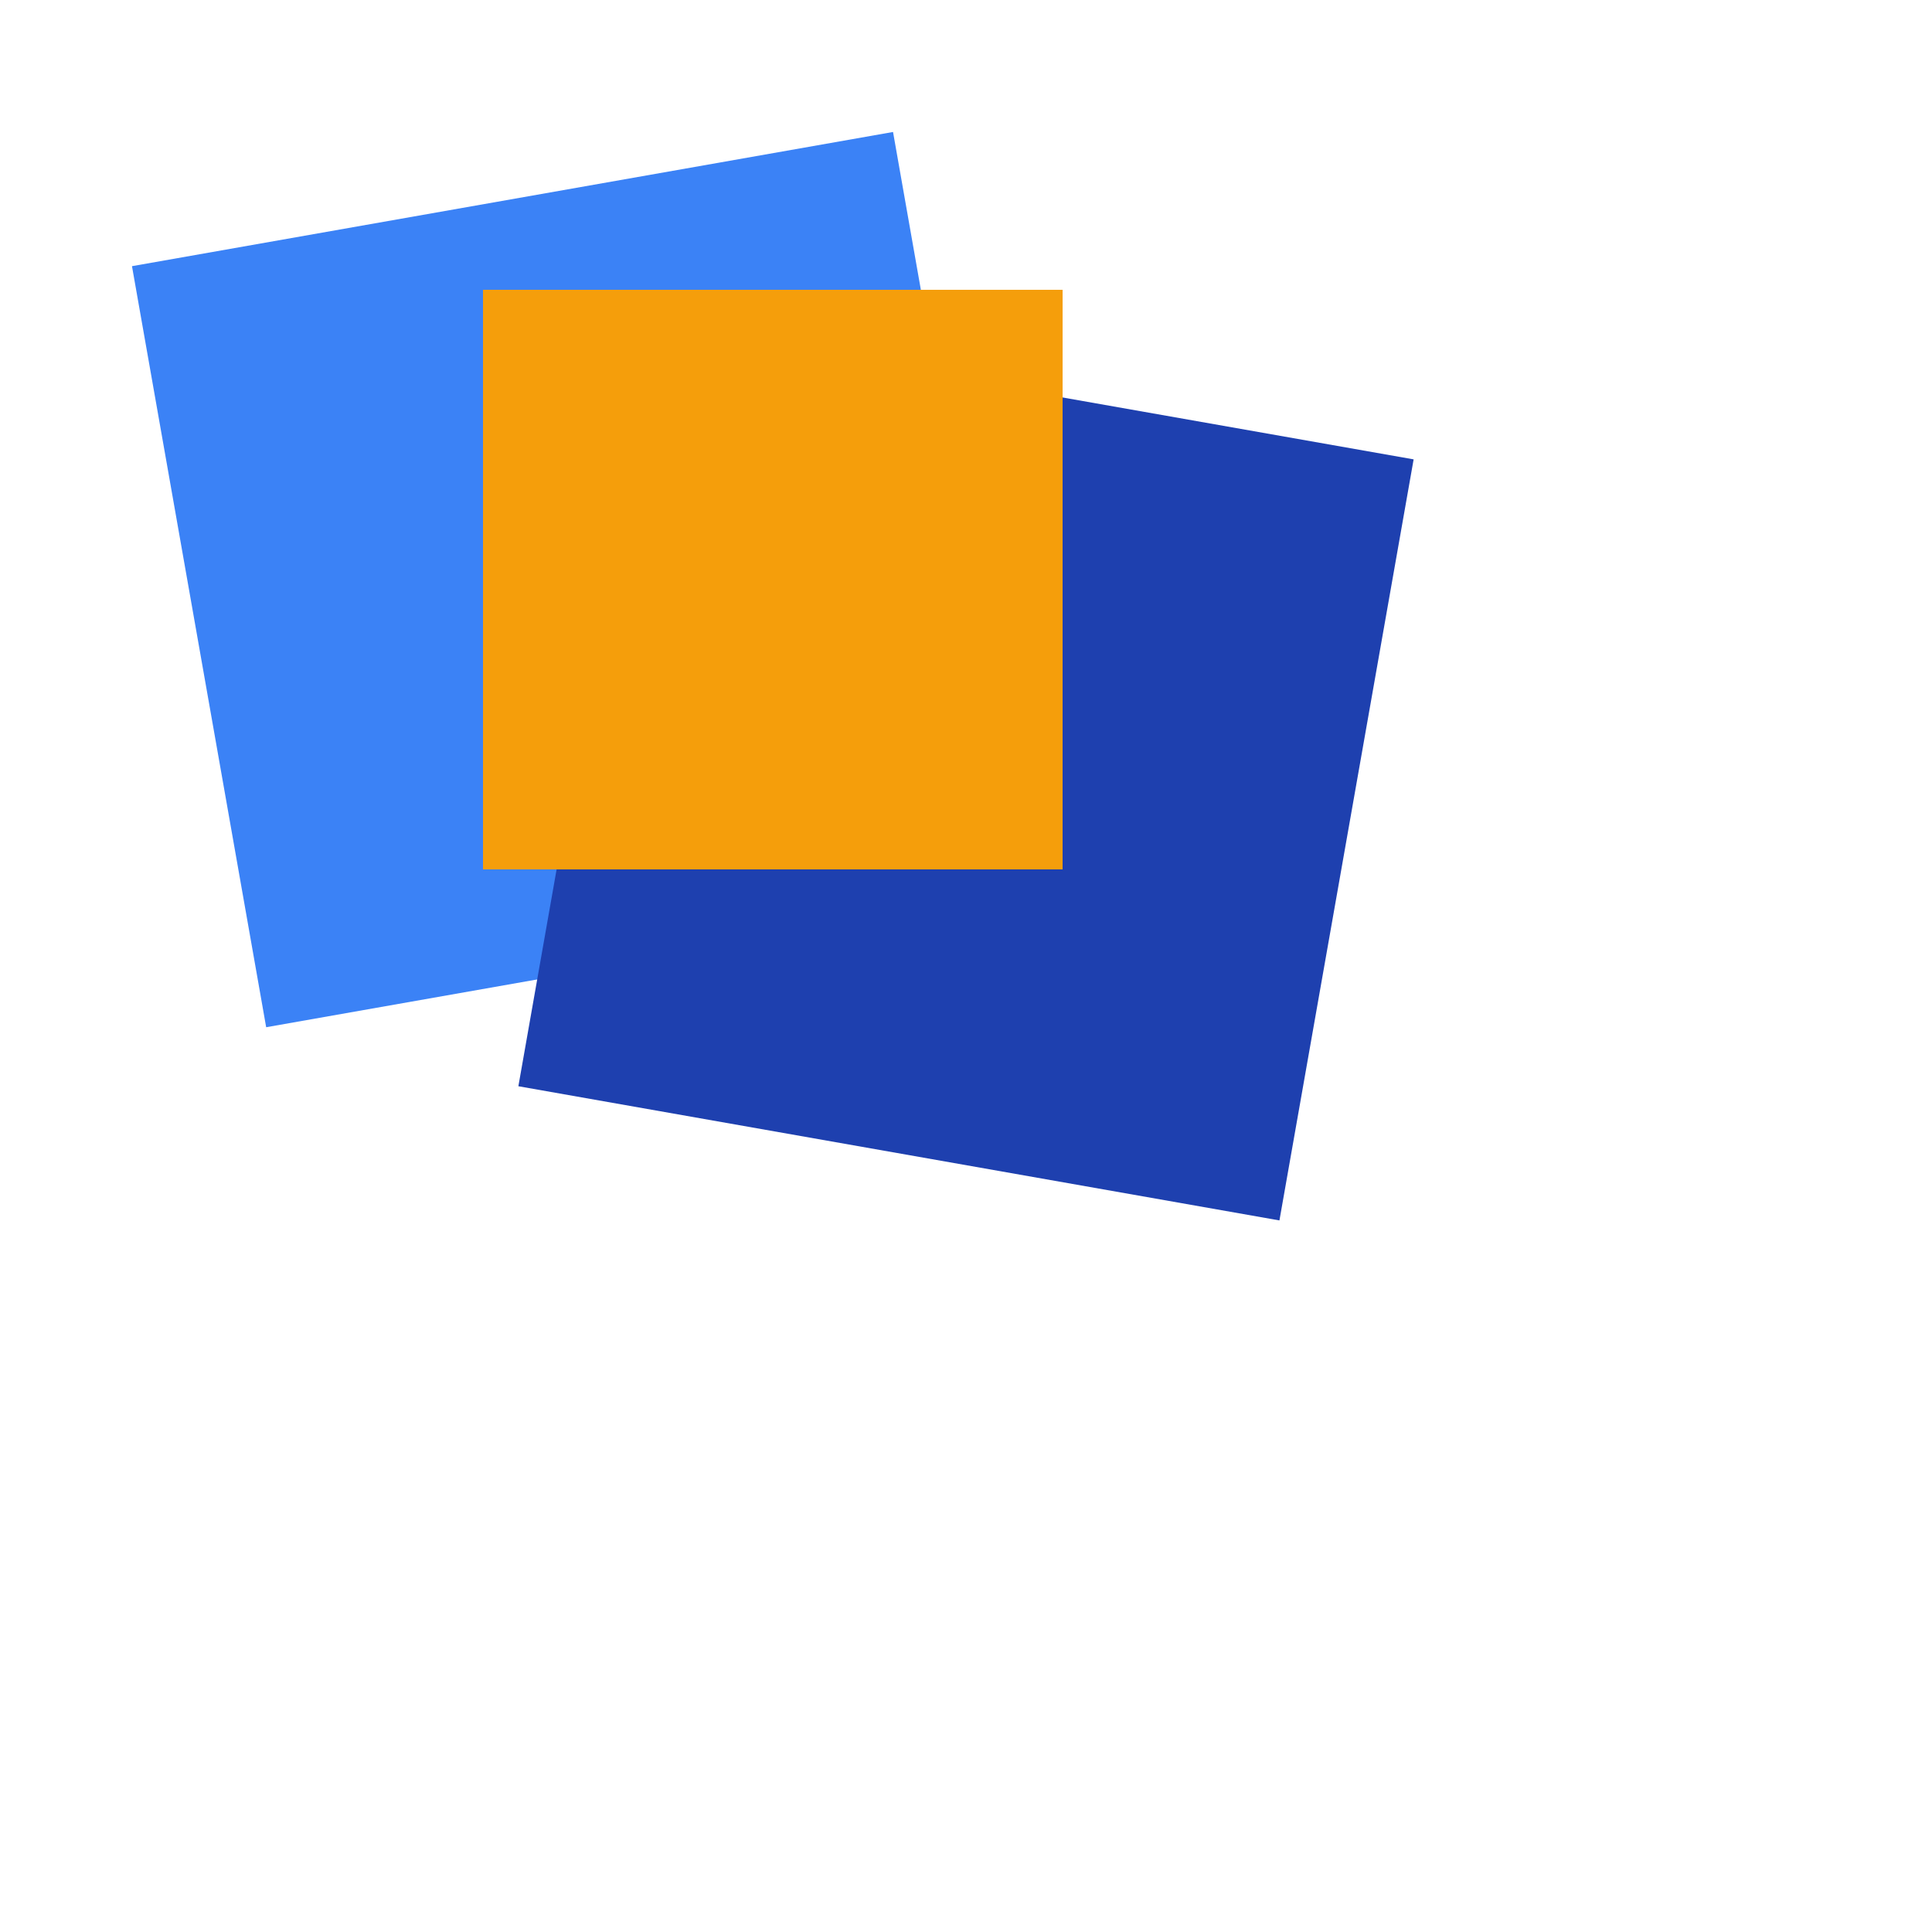
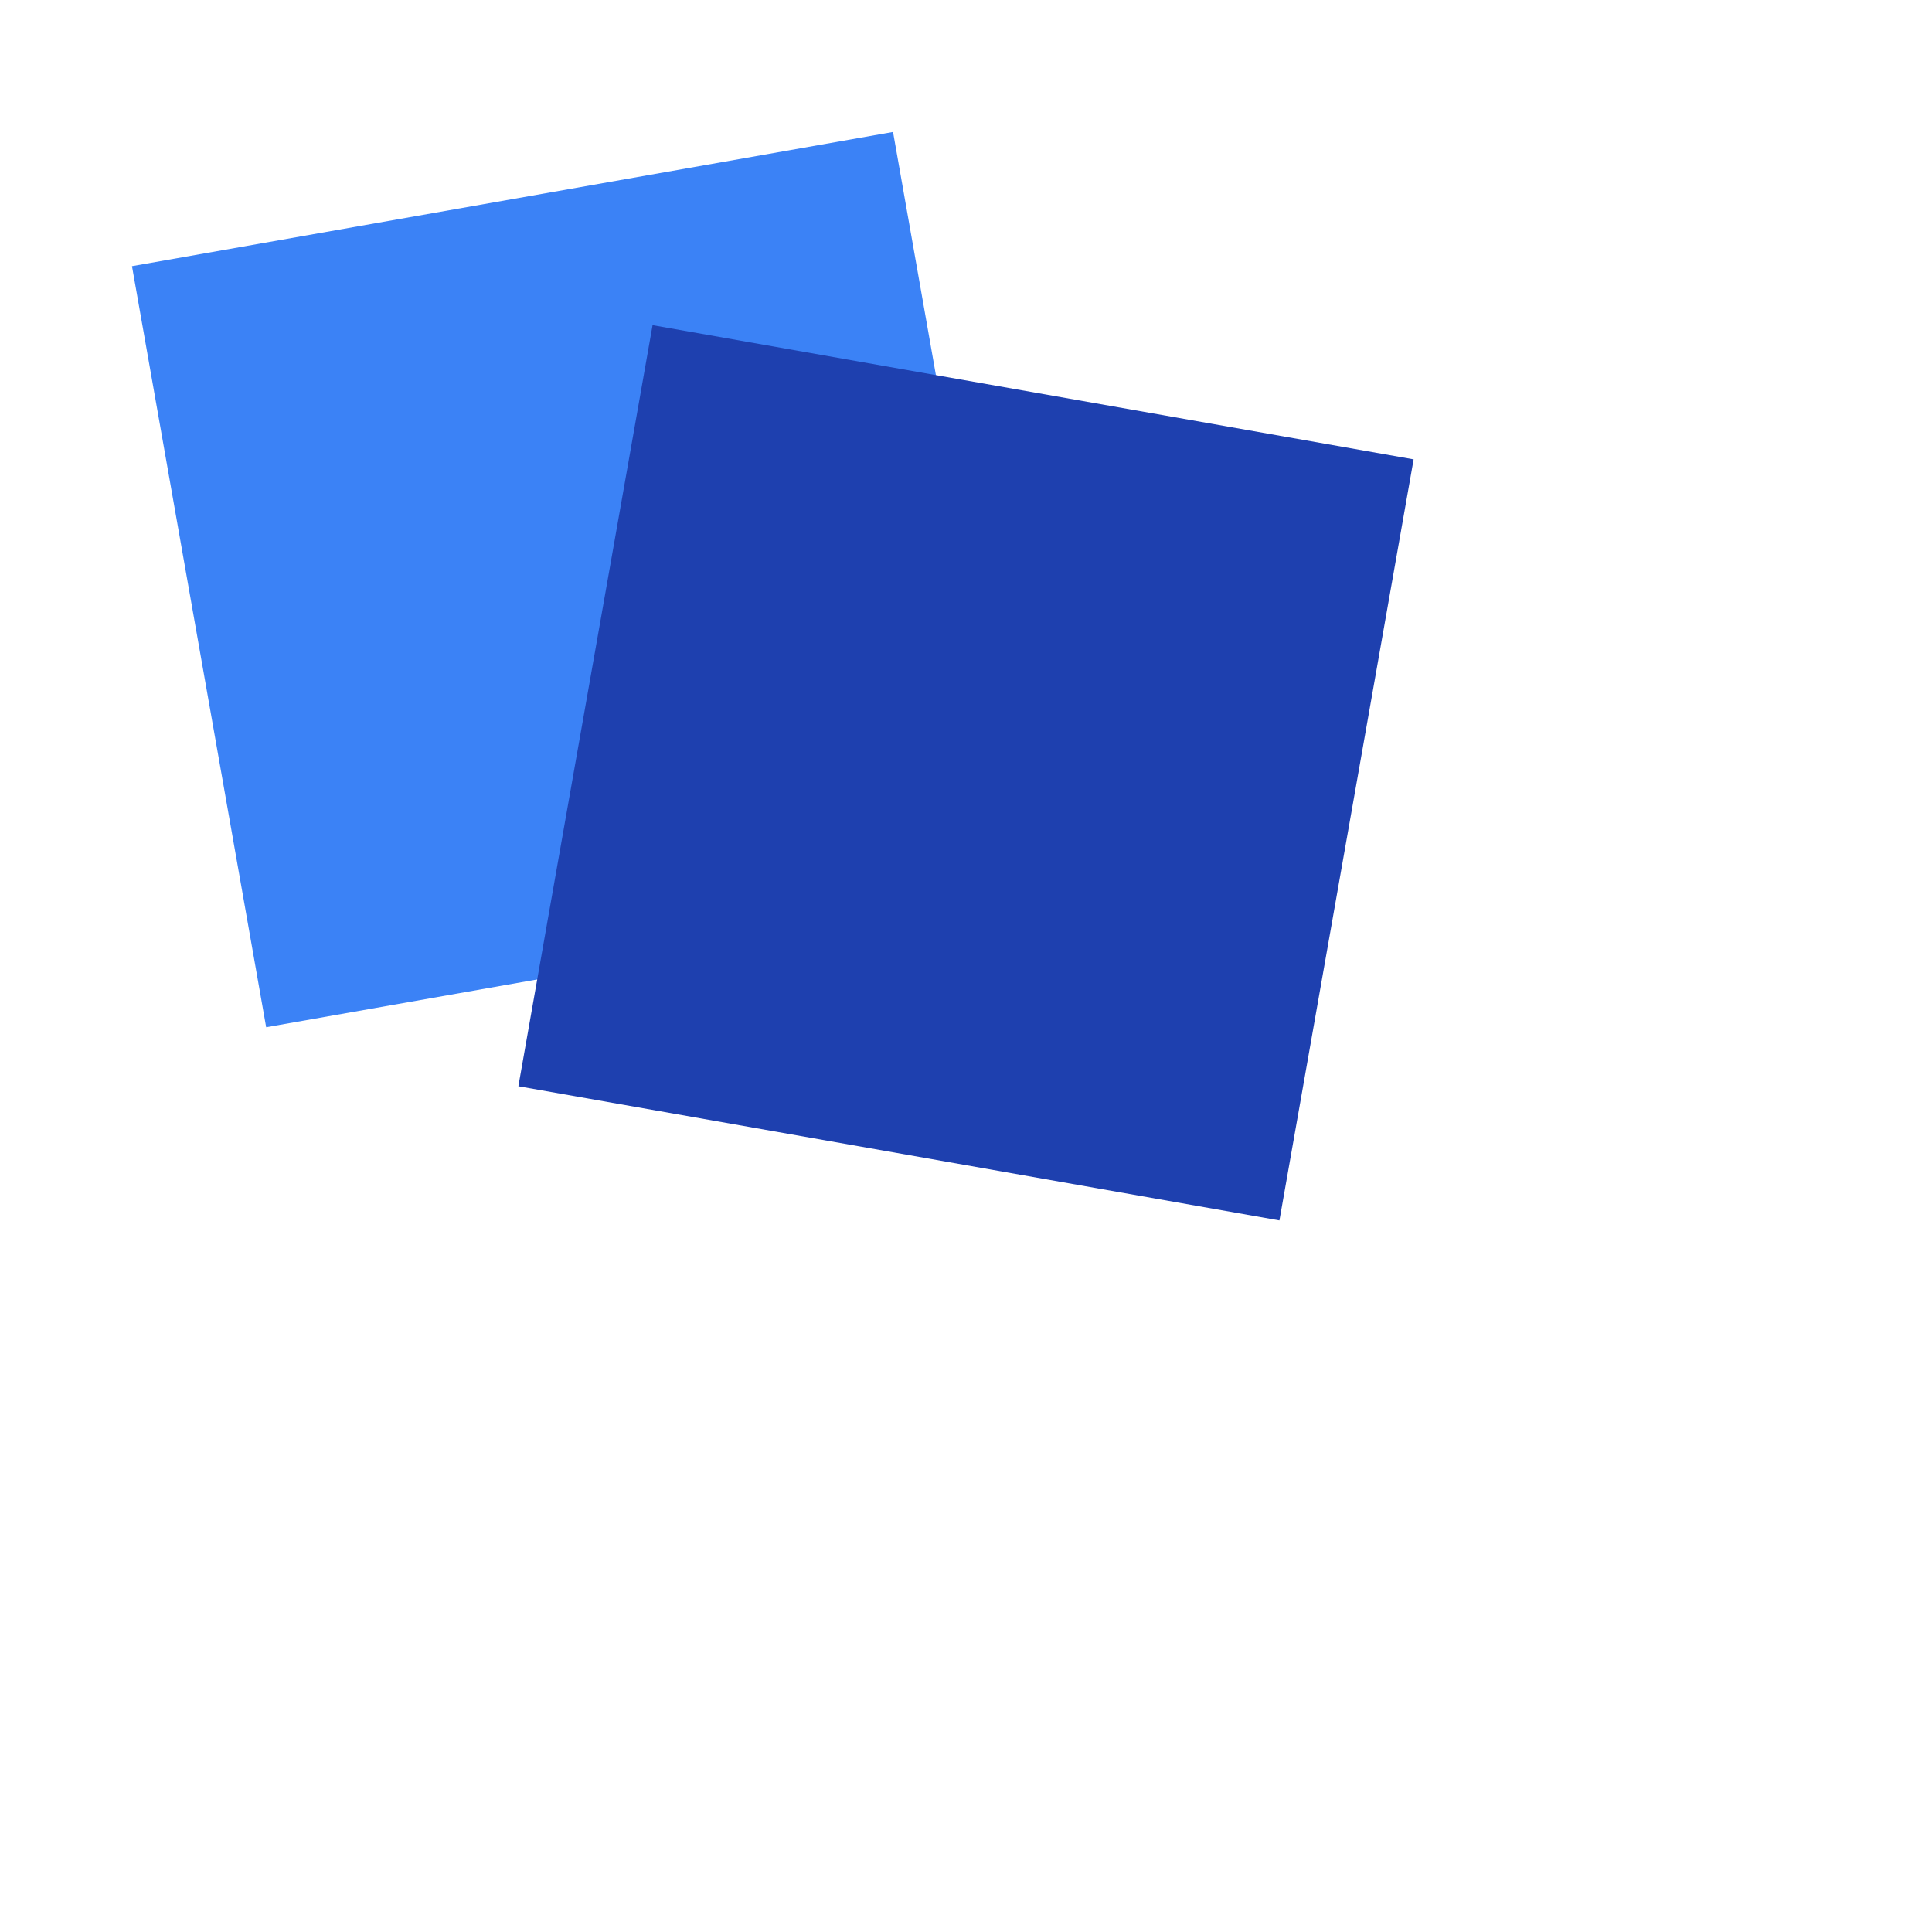
<svg xmlns="http://www.w3.org/2000/svg" viewBox="0 0 100 100">
  <rect x="10" y="10" width="40" height="40" fill="#3b82f6" transform="rotate(-10, 30, 30)" />
  <rect x="30" y="20" width="40" height="40" fill="#1e40af" transform="rotate(10, 50, 40)" />
-   <rect x="25" y="15" width="30" height="30" fill="#f59e0b" />
</svg>